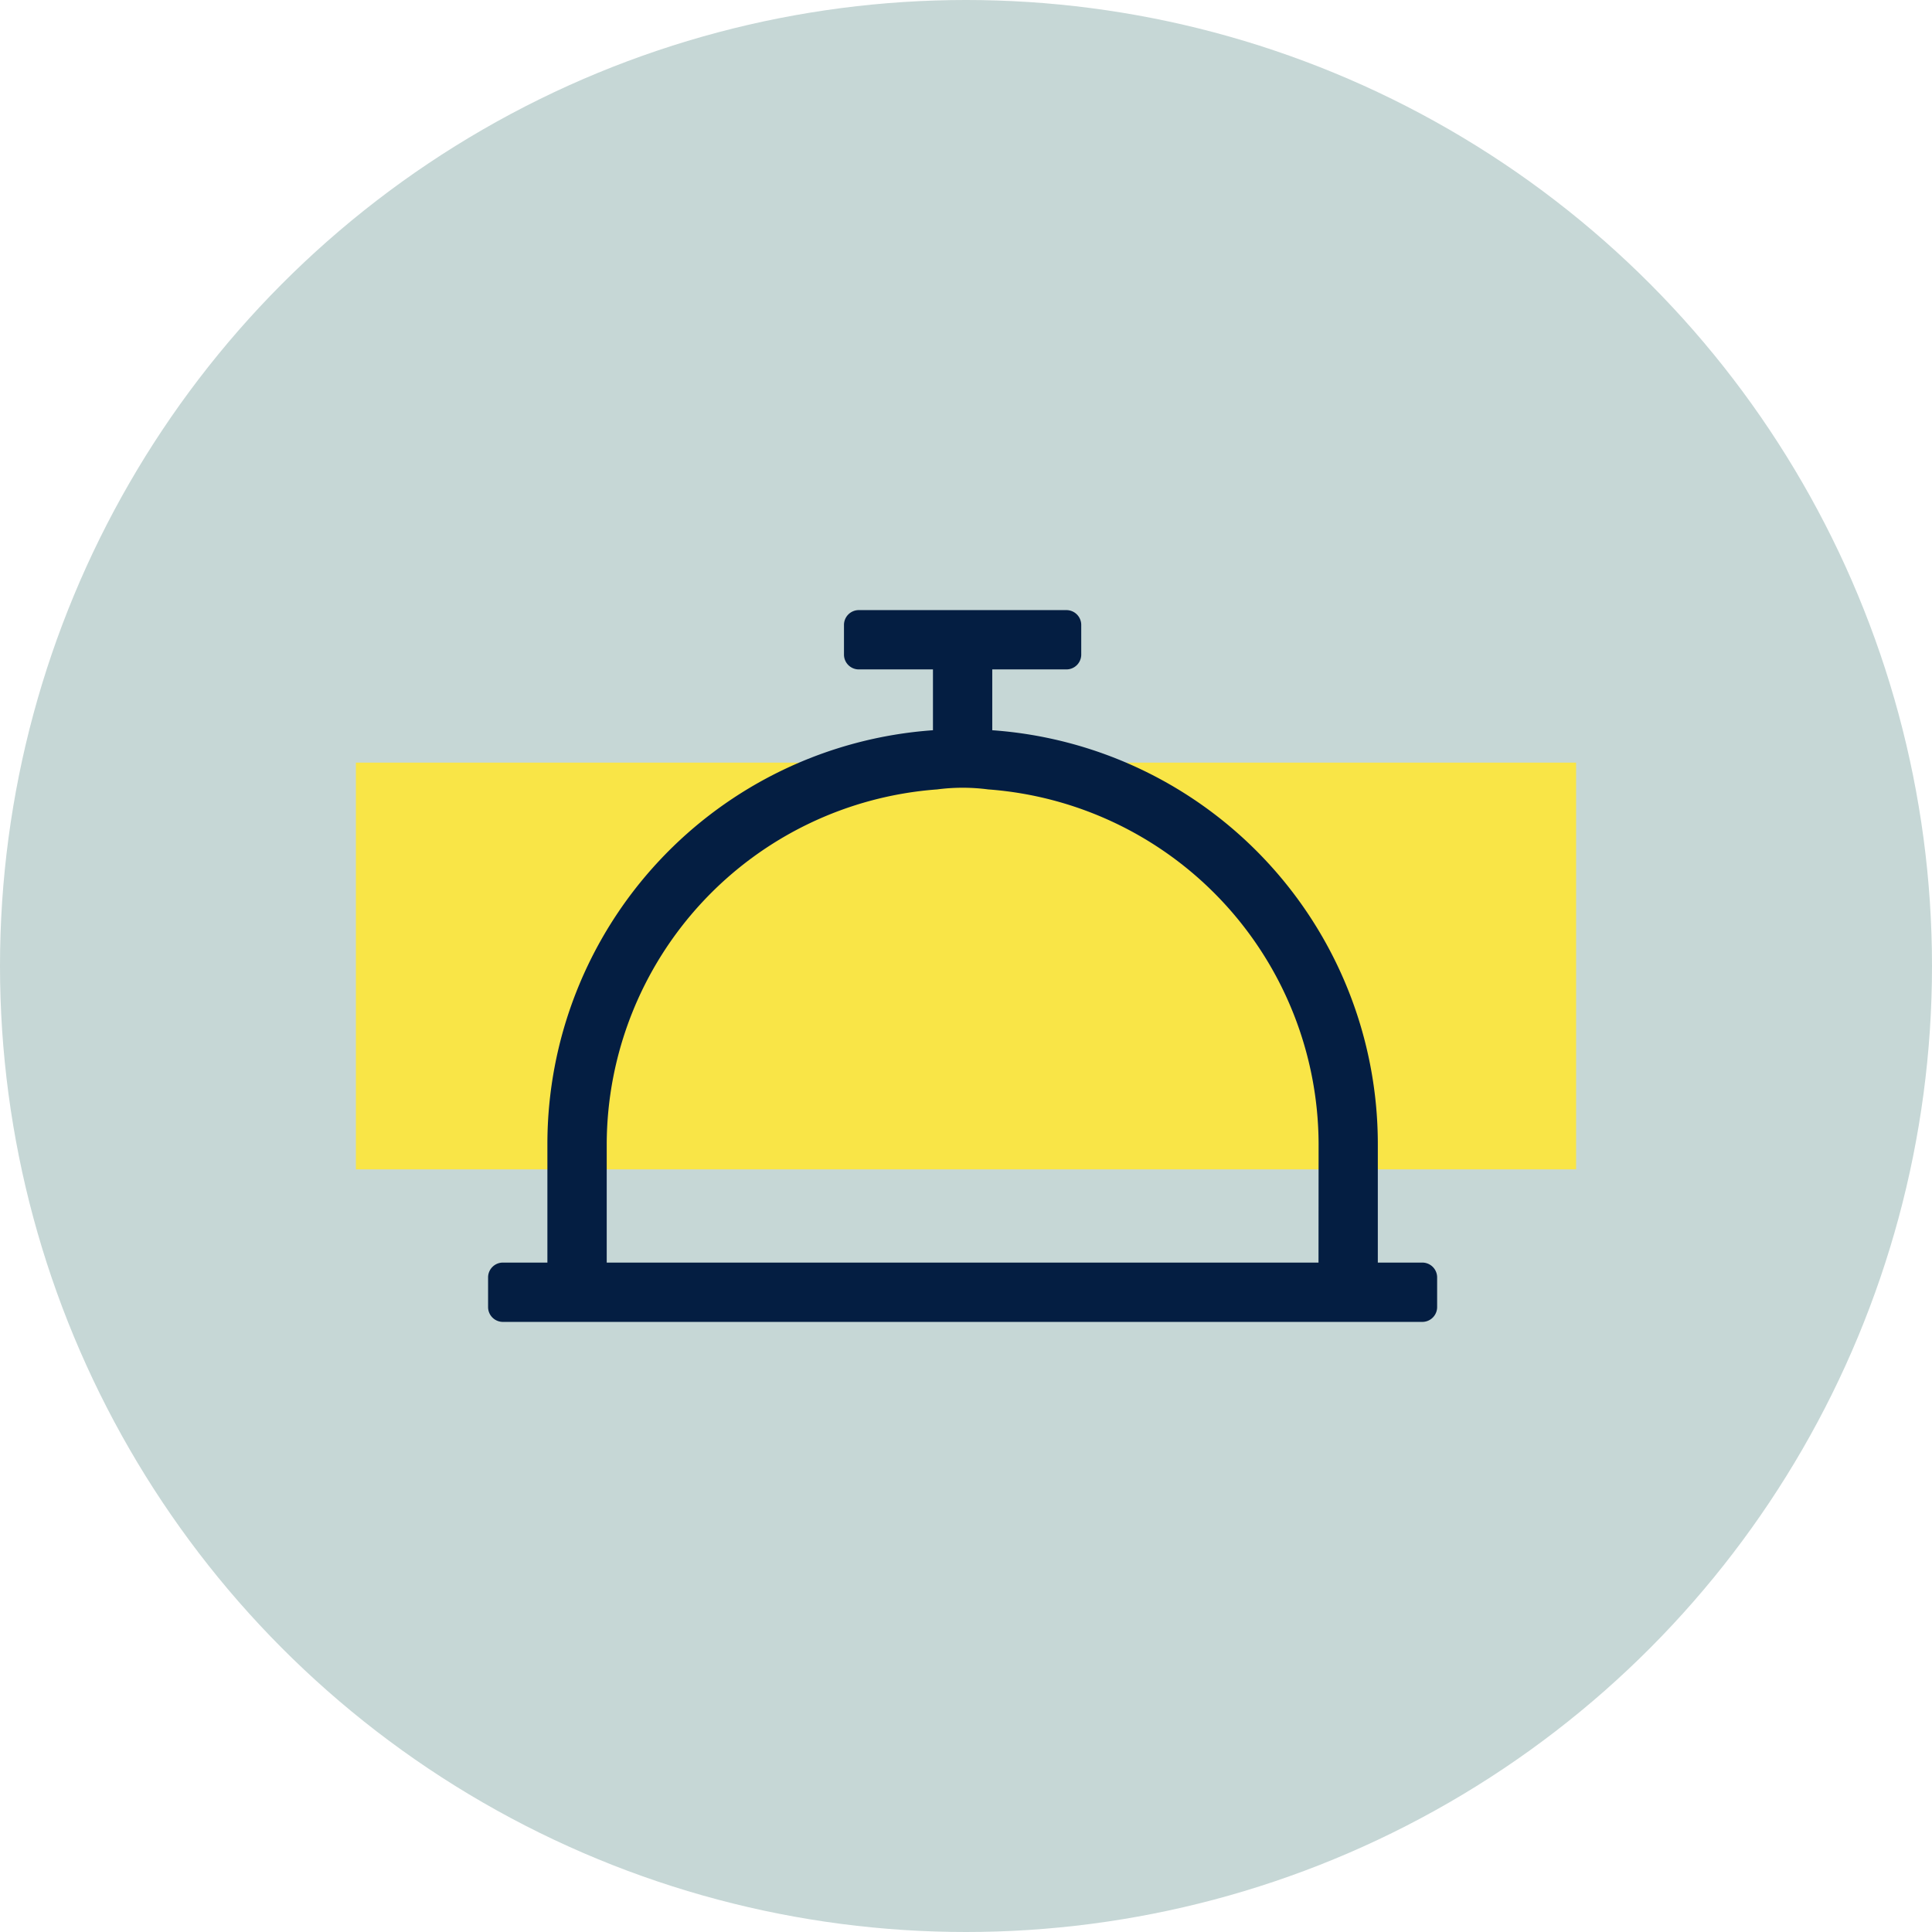
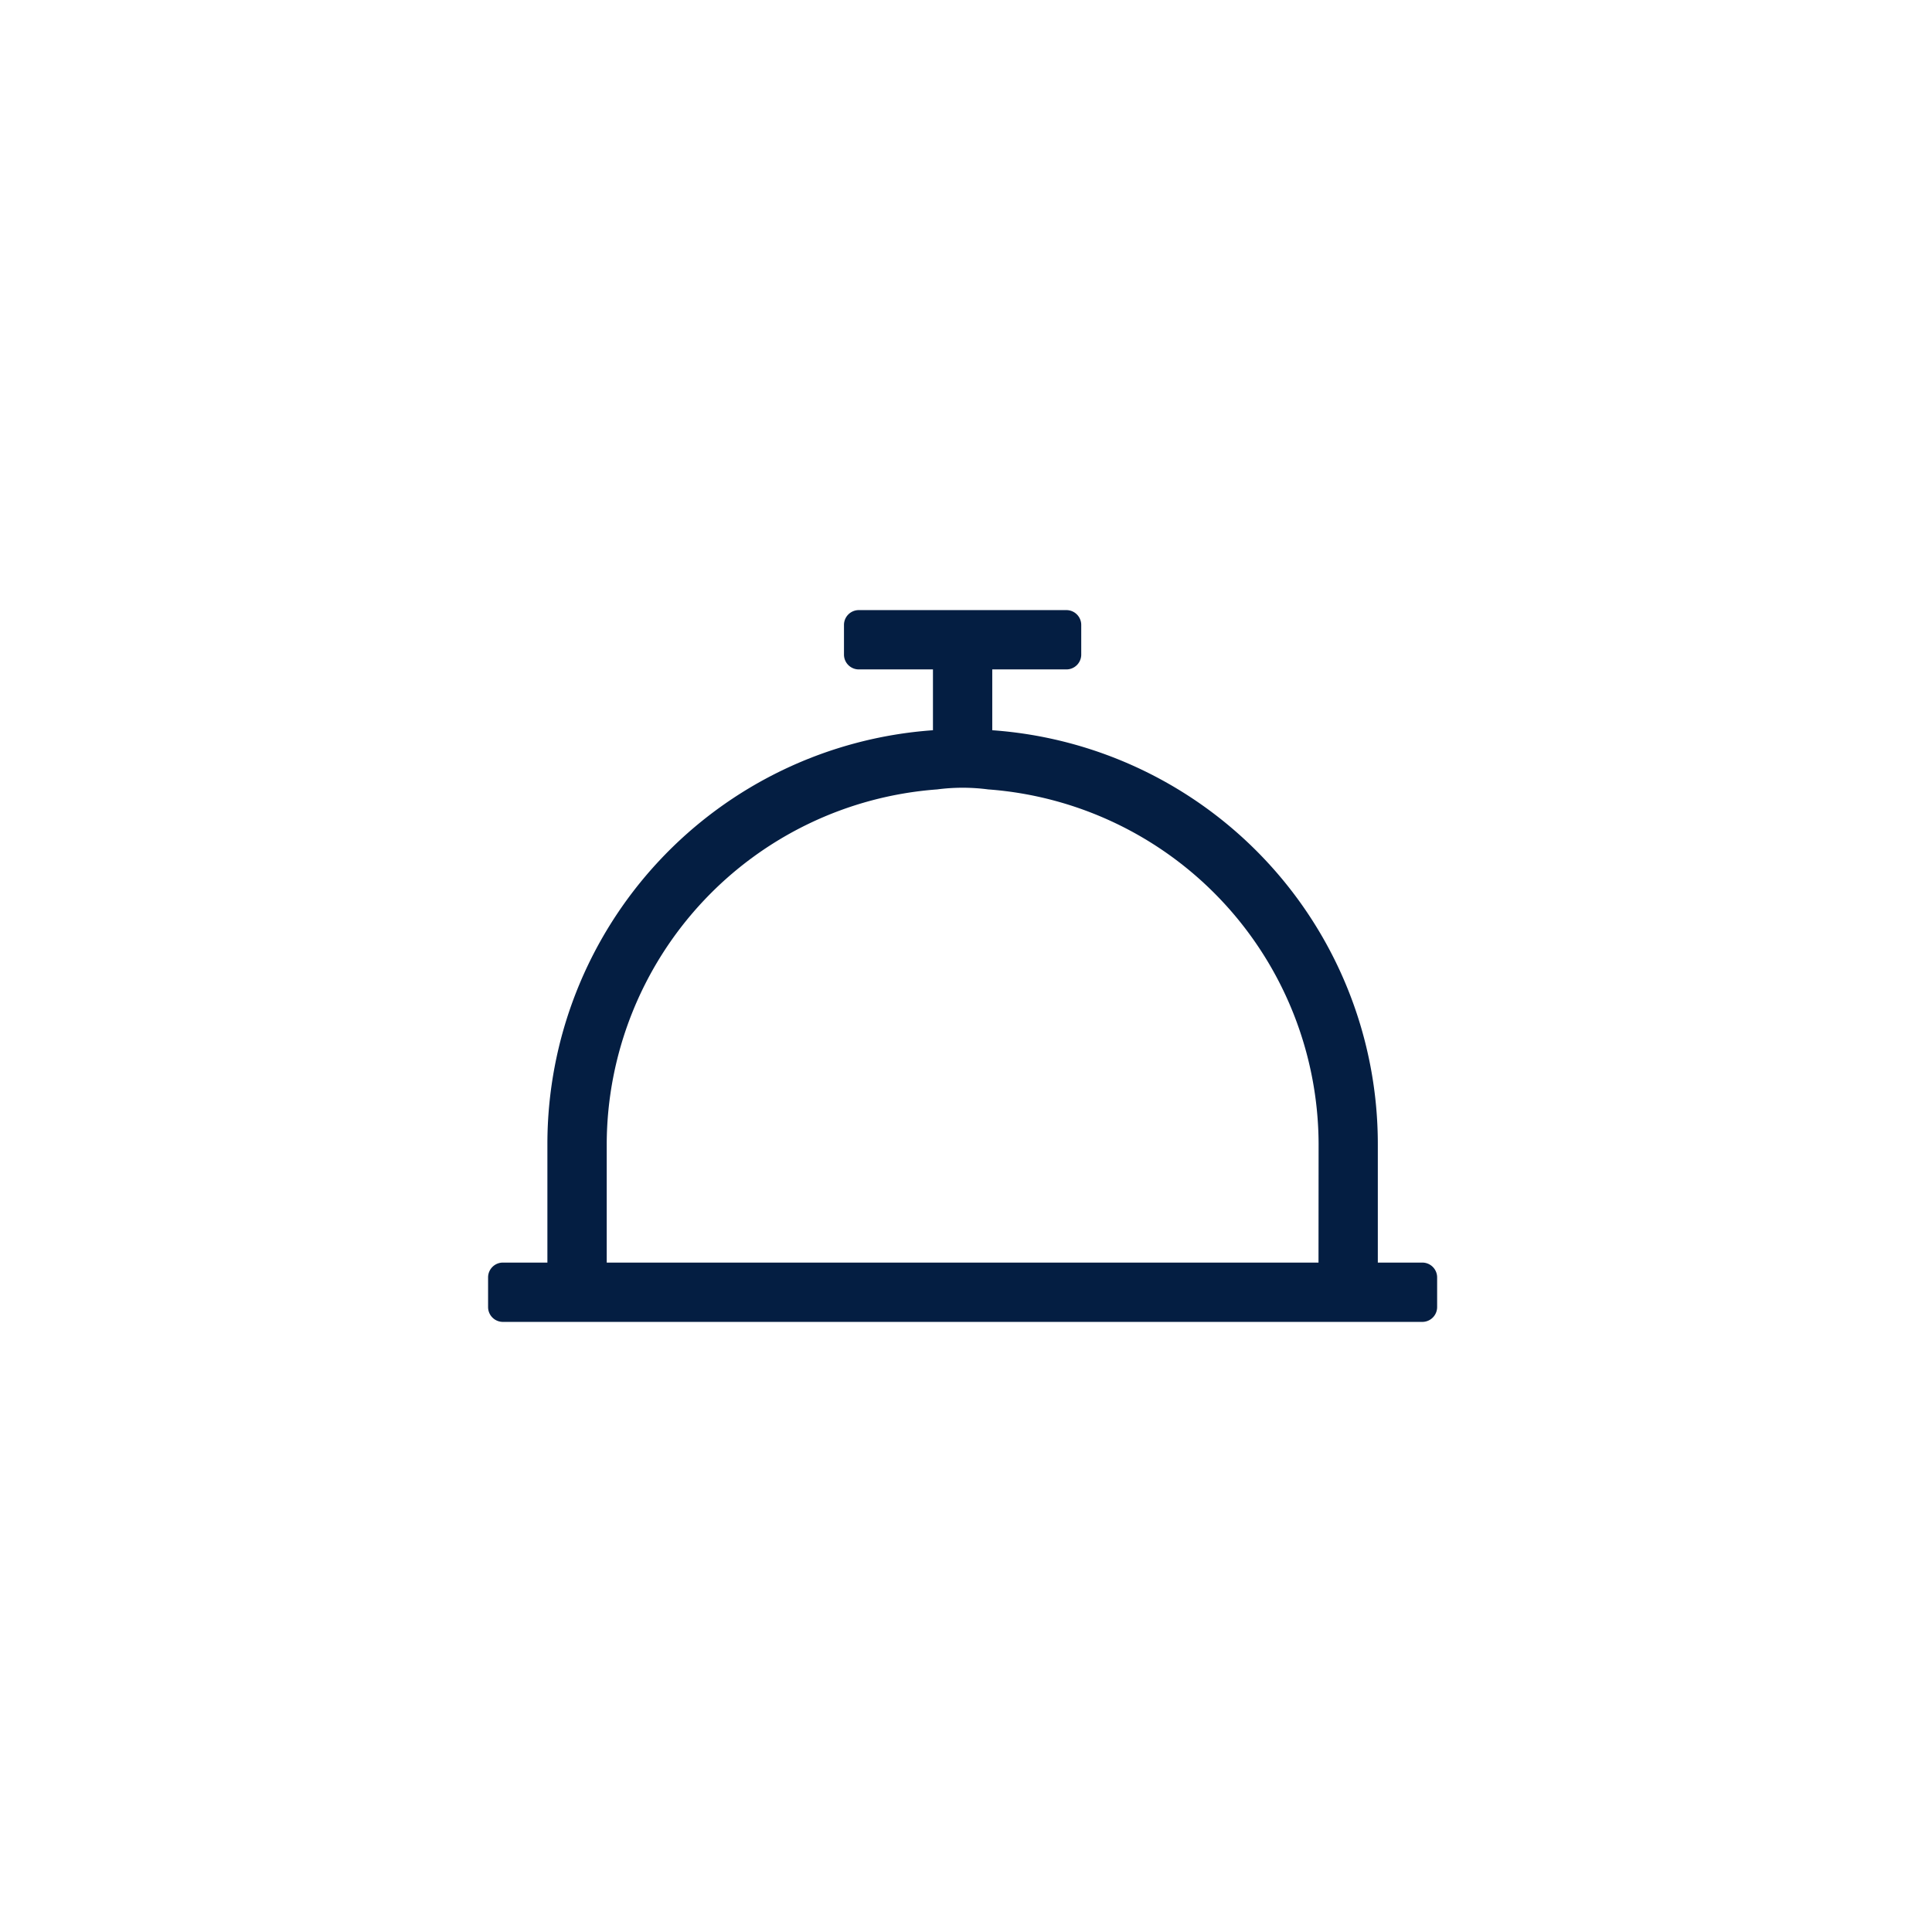
<svg xmlns="http://www.w3.org/2000/svg" id="help_icon" data-name="help icon" width="190" height="190" viewBox="0 0 190 190">
-   <circle id="Ellipse_20" data-name="Ellipse 20" cx="95" cy="95" r="95" fill="#c6d7d6" />
  <g id="Group_1226" data-name="Group 1226" transform="translate(-178 -869.039)">
-     <path id="Path_3" data-name="Path 3" d="M0,0H120V40H0Z" transform="translate(213 944.039)" fill="#f9e547" />
-   </g>
+     </g>
  <path id="concierge-bell" d="M91.875,128.167H87.5V116.5A40.8,40.8,0,0,0,49.583,75.814V69.833h7.292a1.458,1.458,0,0,0,1.458-1.458V65.458A1.458,1.458,0,0,0,56.875,64H36.458A1.458,1.458,0,0,0,35,65.458v2.917a1.458,1.458,0,0,0,1.458,1.458H43.75v5.981A40.8,40.8,0,0,0,5.833,116.5v11.667H1.458A1.458,1.458,0,0,0,0,129.625v2.917A1.458,1.458,0,0,0,1.458,134H91.875a1.458,1.458,0,0,0,1.458-1.458v-2.917A1.458,1.458,0,0,0,91.875,128.167Zm-10.208,0h-70V116.5a35.079,35.079,0,0,1,32.5-34.867,19.2,19.2,0,0,1,5.009,0,35.079,35.079,0,0,1,32.5,34.867Z" transform="translate(48 -4)" fill="#041e42" />
</svg>